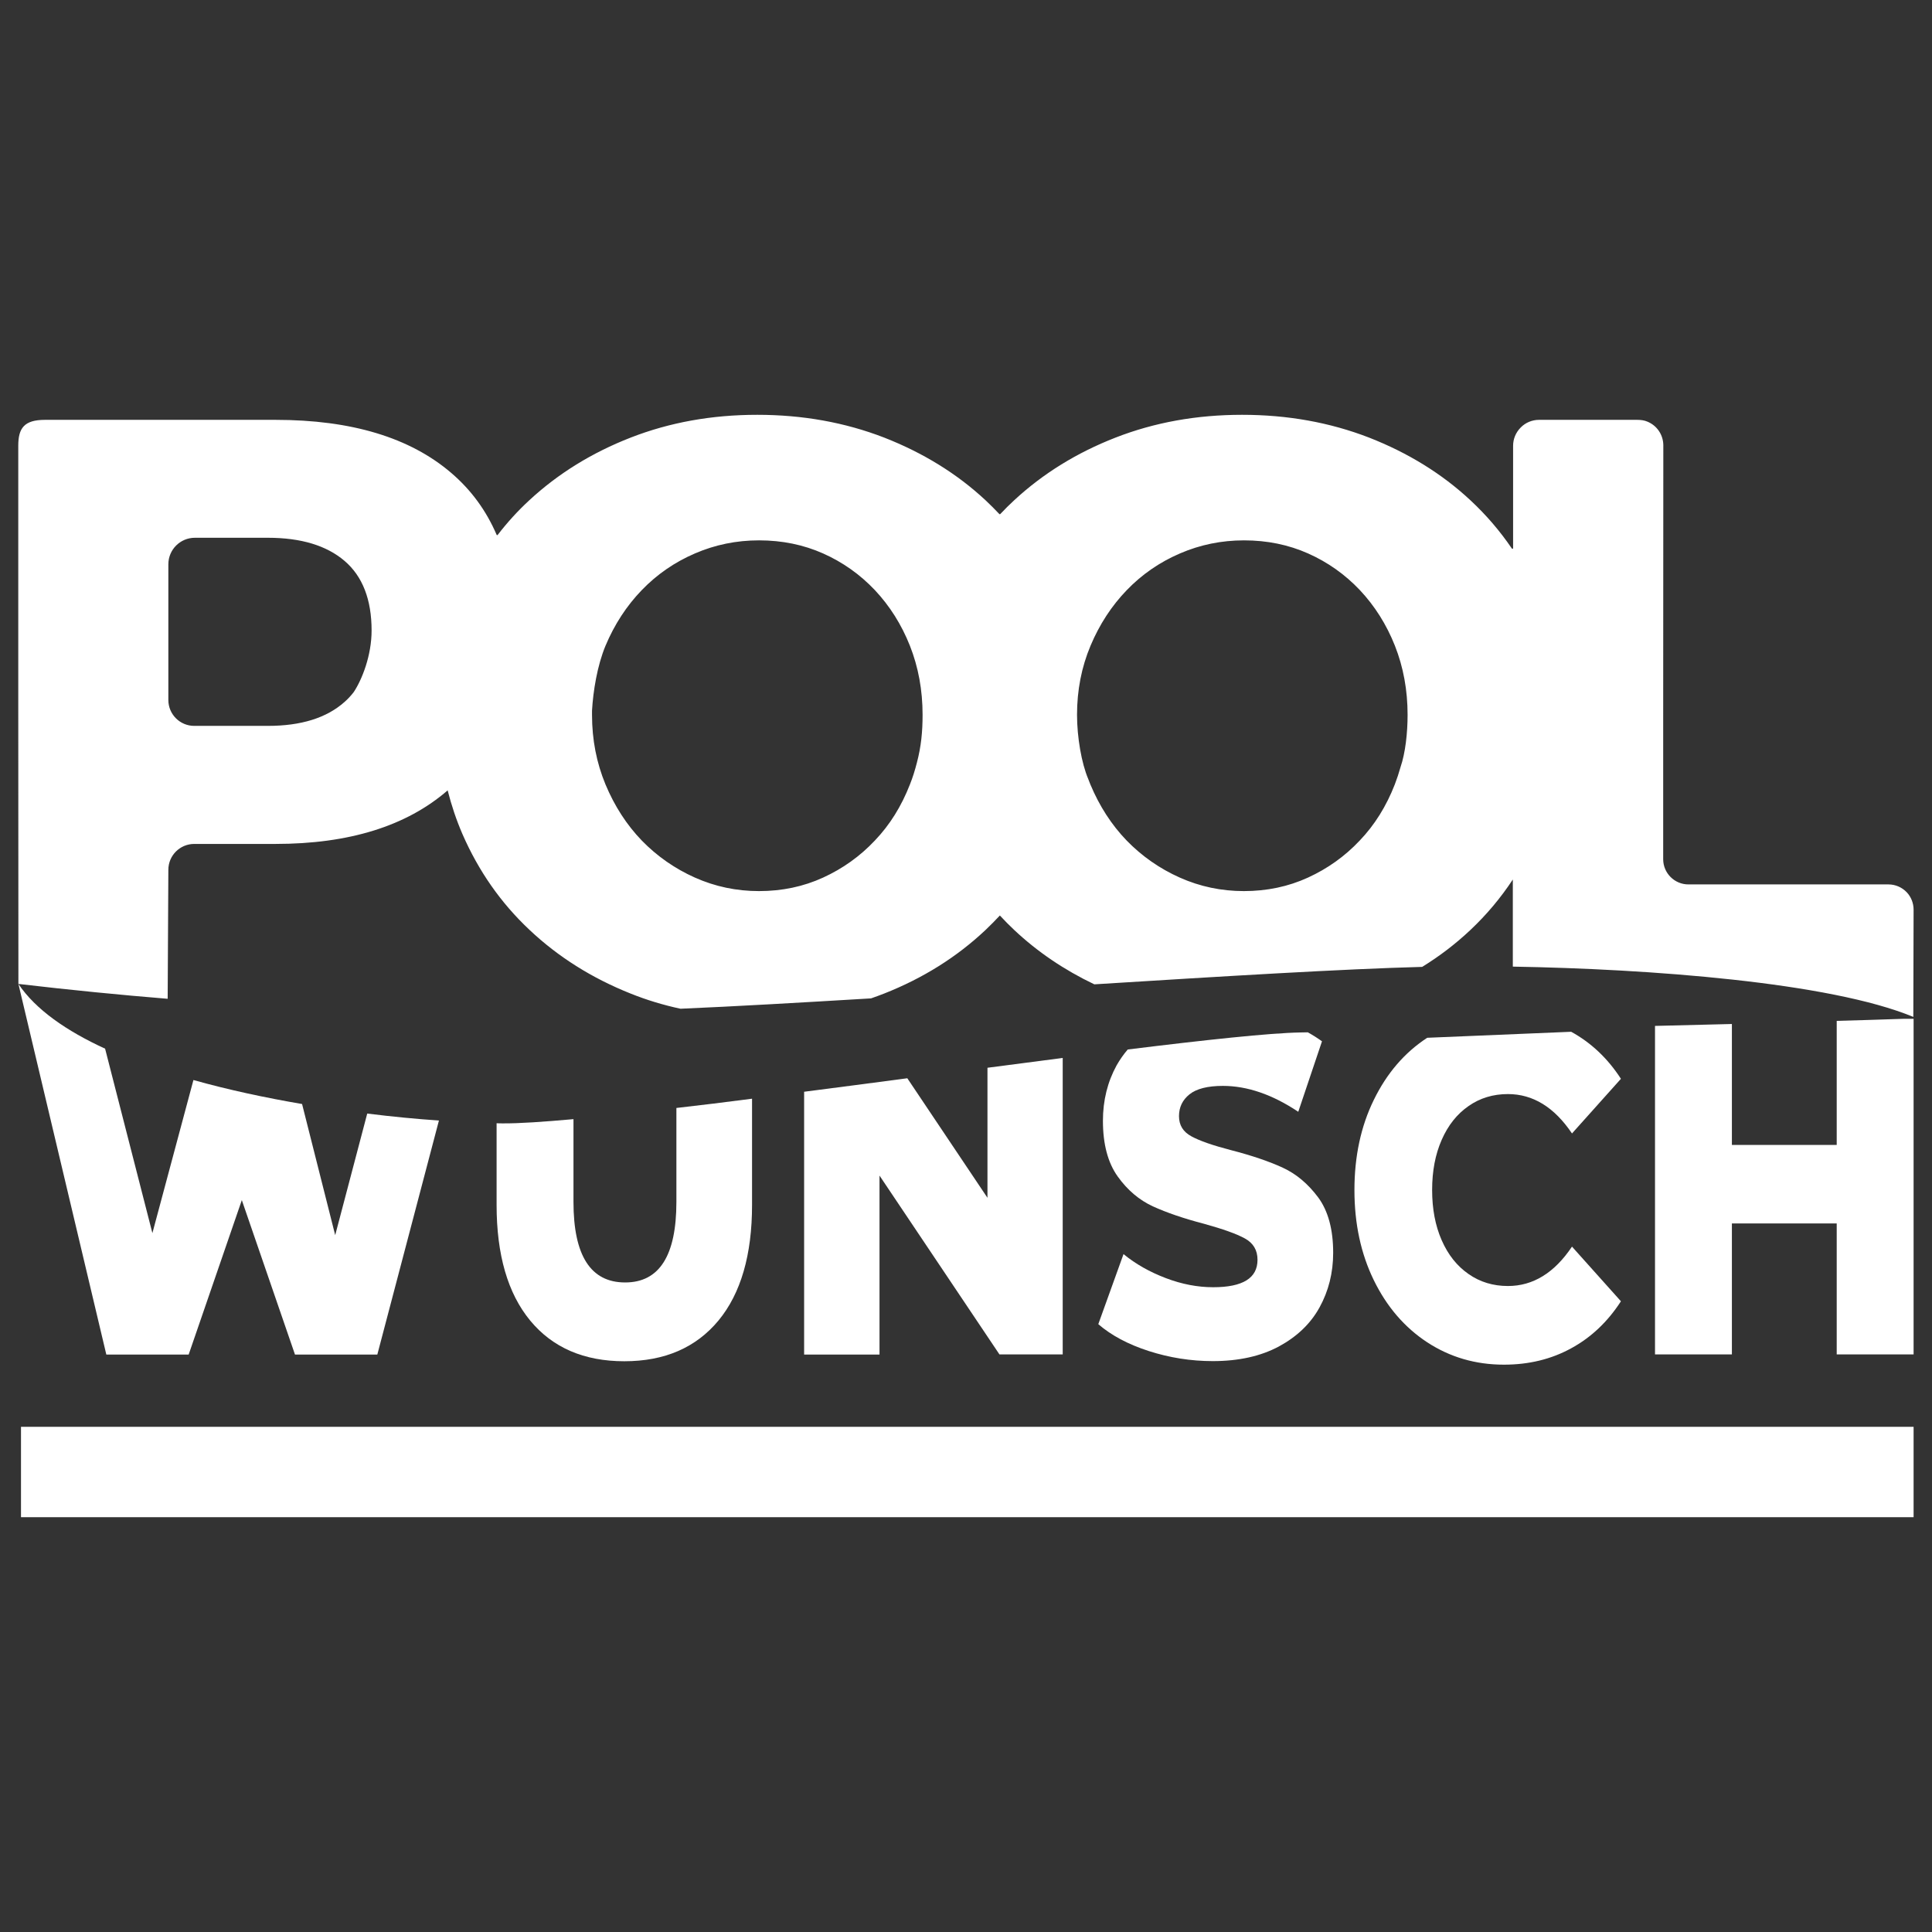
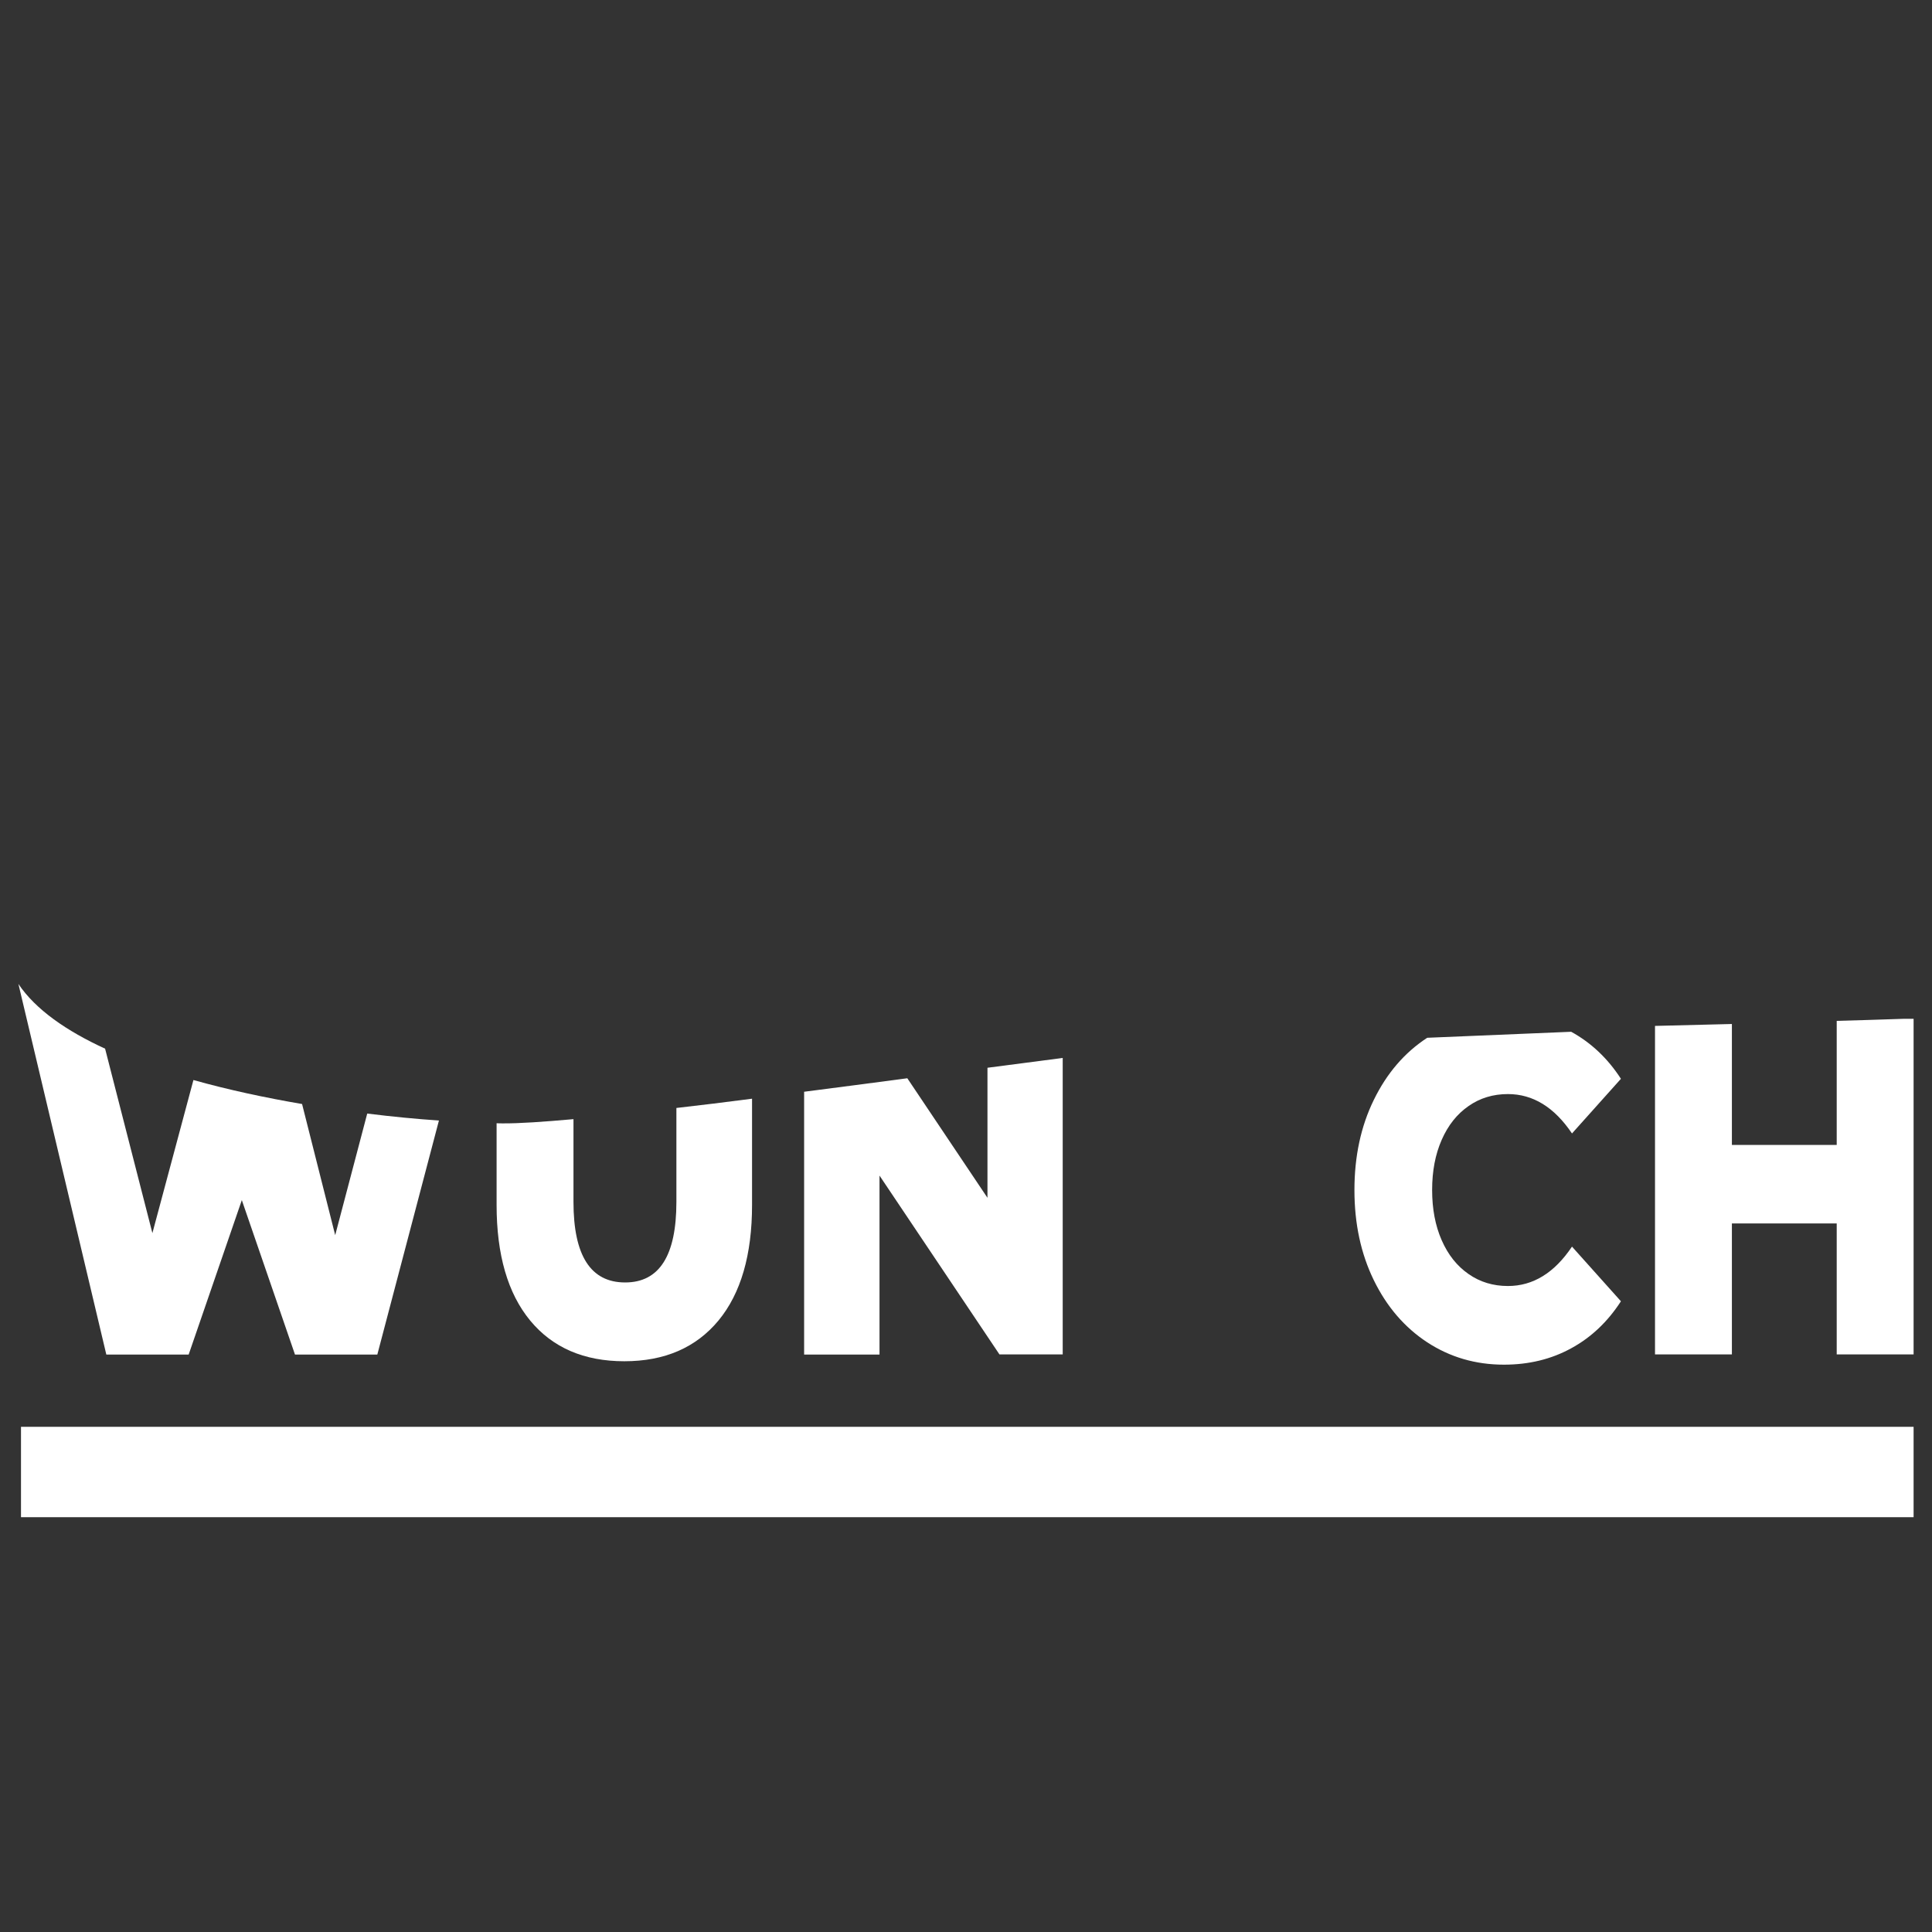
<svg xmlns="http://www.w3.org/2000/svg" version="1.1" id="Ebene_1" x="0px" y="0px" viewBox="0 0 1417.3 1417.3" style="enable-background:new 0 0 1417.3 1417.3;" xml:space="preserve">
  <rect x="0" y="0" width="1417.3" height="1417.3" fill="#333333" stroke="none" />
  <style type="text/css">
	.st0{fill:#FFFFFF;}
</style>
  <g>
    <g>
      <path class="st0" d="M1152.6,756.9c14.6,8,26.8,19.5,36.5,34.5l-35.9,40.1c-12.9-19.2-28.6-28.9-47-28.9    c-10.8,0-20.5,2.9-28.9,8.8c-8.5,5.9-15,14.1-19.7,24.8s-7,22.9-7,36.8c0,13.8,2.3,26.1,7,36.8s11.2,18.9,19.7,24.8    c8.4,5.9,18.1,8.8,28.9,8.8c18.4,0,34.1-9.6,47-28.9l35.9,40.1c-9.7,15-21.8,26.5-36.5,34.5c-14.6,8-31,12-49.3,12    c-20.9,0-39.6-5.5-56.3-16.4c-16.6-10.9-29.7-26.1-39.2-45.6s-14.2-41.5-14.2-66.1s4.7-46.7,14.2-66.1    c9.5-19.5,22.5-34.7,39.2-45.6" />
    </g>
    <polygon class="st0" points="941,1046.7 478.2,1046.7 15.4,1046.7 15.4,1113 478.2,1113 941,1113 1403.8,1113 1403.8,1046.7  " />
    <g>
      <path class="st0" d="M13.5,721.8L13.5,721.8L13.5,721.8z" />
      <path class="st0" d="M269.4,816.9l-23.5,89.2l-24.3-96.2c-26.9-4.6-54.1-10.4-79.7-17.6l-30.1,112.3L77.1,769.3    c-28.3-13-51-28.7-63.6-47.5L78,993.7h60.4l39-113.3l39,113.3h60.4L322,822C305.6,820.9,287.9,819.2,269.4,816.9z" />
    </g>
    <path class="st0" d="M496.2,812.8v68.9c0,39.4-12.5,59.1-37.6,59.1c-25.3,0-37.9-19.7-37.9-59.1V821c-22.3,2-40.2,3.2-51.7,3.1   c-1.5,0-3.1,0-4.7-0.1v59.9c0,36.6,8.2,64.9,24.6,84.8c16.4,19.9,39.5,29.9,69.1,29.9s52.6-10,69.1-29.9   c16.4-19.9,24.6-48.2,24.6-84.8V806C532.5,808.5,513.9,810.8,496.2,812.8z" />
    <path class="st0" d="M724.4,783.3v95.4L665.6,791c-25.4,3.4-50.9,6.7-75.7,9.9v192.8h55.3V862.4l88,131.2h46.4V776.1   C761.8,778.4,743.3,780.8,724.4,783.3z" />
-     <path class="st0" d="M941,856.6c-10-4.6-22.6-8.9-37.7-12.8c-13.5-3.5-23.3-6.9-29.3-10.2c-6.1-3.3-9.1-8.2-9.1-14.8   s2.6-11.9,7.7-16c5.1-4.1,13.3-6.2,24.5-6.2c17.8,0,36.3,6.3,55.3,19l17.4-51.7c-3.3-2.4-6.8-4.6-10.4-6.6c-1.8,0-3.6,0.1-5.4,0.1   c-22.6,0.4-69.2,5.4-126.7,12.5c-3.1,3.6-5.8,7.5-8.2,11.7c-6.6,12.1-10,25.6-10,40.6c0,17.1,3.6,30.7,10.8,40.8s15.9,17.4,25.9,22   c10.1,4.6,22.6,8.9,37.6,12.8c13.7,3.8,23.6,7.3,29.8,10.7s9.3,8.6,9.3,15.7c0,13.4-10.8,20.1-32.5,20.1c-11.4,0-23-2.2-34.8-6.7   s-22.1-10.3-31-17.6l-18.5,51.4c9.5,8.2,21.8,14.8,37,19.7s30.9,7.4,47,7.4c19,0,35.1-3.6,48.4-10.7c13.3-7.2,23.3-16.7,29.9-28.7   c6.6-12,10-25.3,10-40.1c0-17.1-3.7-30.7-11-40.6C959.6,868.5,951,861.2,941,856.6z" />
    <path class="st0" d="M1347.4,748.9v91h-76.9v-88.7c-19.8,0.5-38.2,1-56.4,1.4v241h56.4v-96.1h76.9v96.1h56.4V747.4h-7.6   C1378.7,748,1362.5,748.5,1347.4,748.9z" />
-     <path class="st0" d="M1398.8,654.6c-3.5-3.7-8.4-5.8-13.4-5.8h-146.8c-10.2,0-18.5-8.3-18.5-18.5V526.9l0.1-200.4   c-0.1-7.3-4.4-14.2-11.7-17.2c-2.3-1-4.9-1.3-7.4-1.3H1129c-5,0-9.9,2-13.4,5.6c-3.6,3.6-5.6,8.4-5.6,13.4v75.1   c0,0.5-0.6,0.7-0.9,0.3c-8.7-12.8-18.8-24.6-30.3-35.3c-21-19.6-45.9-34.9-74.5-46.1c-28.7-11.1-59.7-16.7-93.1-16.7   c-33.4,0-64.3,5.6-92.8,16.7s-53.2,26.4-74.2,45.8c-3.6,3.3-7,6.7-10.4,10.3c-0.2,0.2-0.5,0.2-0.7,0c-3.2-3.4-6.5-6.7-10-10   c-21-19.6-45.9-34.9-74.5-46.1c-28.7-11.1-59.7-16.7-93.1-16.7c-33.4,0-64.3,5.6-92.8,16.7s-53.2,26.4-74.2,45.8   c-8.6,7.9-16.4,16.5-23.4,25.6c-0.2,0.3-0.7,0.2-0.8-0.1c-7.6-17.7-18.6-32.8-33.2-45.3c-30.3-26-73.3-39-129-39H33   c-15.3,0-19.6,6.1-19.6,19v187.3v0.5l0,0l0.1,207c38.5,4.5,75,8.1,109.5,10.9l0.5-94.6c0-10.5,8.5-19,19-19h59.6   c54,0,96.1-13.1,126.3-39.3c2.8,11.1,6.4,21.8,10.9,32.2c11.8,27,28.1,50.4,49.2,70.2c21,19.8,45.8,35.4,74.2,46.7   c11.7,4.7,23.9,8.4,36.5,11.1c39.9-1.7,88.2-4.5,139.8-7.6c3.2-1.1,6.4-2.3,9.5-3.5c28.7-11.3,53.5-26.9,74.5-46.7   c3.6-3.4,7.1-7,10.5-10.6c3.4,3.7,6.9,7.2,10.5,10.6c17.1,16.1,36.8,29.4,58.8,39.9c94.1-5.9,183.2-11.3,240.5-12.8   c12.8-7.9,24.6-16.9,35.4-27.1c11.9-11.2,22.2-23.5,31.1-37v63.9c99.6,1.7,232.3,11.4,293.8,36.9l0.2-78.7   C1403.8,662.6,1402,658,1398.8,654.6z M252.8,514.9c-13.2,11.8-32,17.6-56.3,17.6h-54c-10.5,0-19-8.5-19-19v-5.6l0,0v-0.5V414   c0-10.8,8.7-19.5,19.5-19.5h53.5c24.3,0,43.1,5.7,56.3,17s19.8,28.4,19.8,51c0,18.4-7,36-13.1,45.2   C257.5,510.3,255.3,512.7,252.8,514.9z M641.8,616.6c-10.9,11.6-23.6,20.6-38,27.2c-14.4,6.6-30.1,9.9-47,9.9   c-16.5,0-32.2-3.3-47-9.9c-14.8-6.6-27.8-15.7-39-27.2c-11.1-11.5-20-25.3-26.6-41.1c-6.6-15.9-9.9-32.9-9.9-51c0-1.1,0-2.1,0-3.2   c0.8-14.1,3.8-33,9.9-47.6c6.6-15.7,15.5-29.3,26.6-40.8s24.1-20.5,39-26.9c14.8-6.4,30.5-9.6,47-9.6c16.9,0,32.6,3.2,47,9.6   s27.1,15.4,38,26.9c10.9,11.6,19.5,25.2,25.7,40.8c6.2,15.7,9.3,32.6,9.3,50.7c0,12.1-1,23.1-4.2,35.2c-1.4,5.4-3,10.7-5.1,15.9   C661.3,591.4,652.8,605.1,641.8,616.6z M997.5,616.6c-10.9,11.6-23.6,20.6-38,27.2c-14.4,6.6-30.1,9.9-47,9.9   c-16.5,0-32.2-3.3-47-9.9c-14.8-6.6-27.8-15.7-39-27.2c-11.1-11.5-20-25.3-26.6-41.1c-0.6-1.4-1.1-2.7-1.6-4.1   c-4.9-11.5-8.2-30.6-8.2-47c0-18.1,3.3-35,9.9-50.7c6.6-15.7,15.5-29.3,26.6-40.8s24.1-20.5,39-26.9c14.8-6.4,30.5-9.6,47-9.6   c16.9,0,32.6,3.2,47,9.6s27.1,15.4,38,26.9c10.9,11.6,19.5,25.2,25.7,40.8c6.2,15.7,9.3,32.6,9.3,50.7c0,13.2-1.6,27.9-5.2,38.4   c-1.2,4.3-2.6,8.5-4.2,12.7C1017,591.4,1008.5,605.1,997.5,616.6z" />
  </g>
</svg>